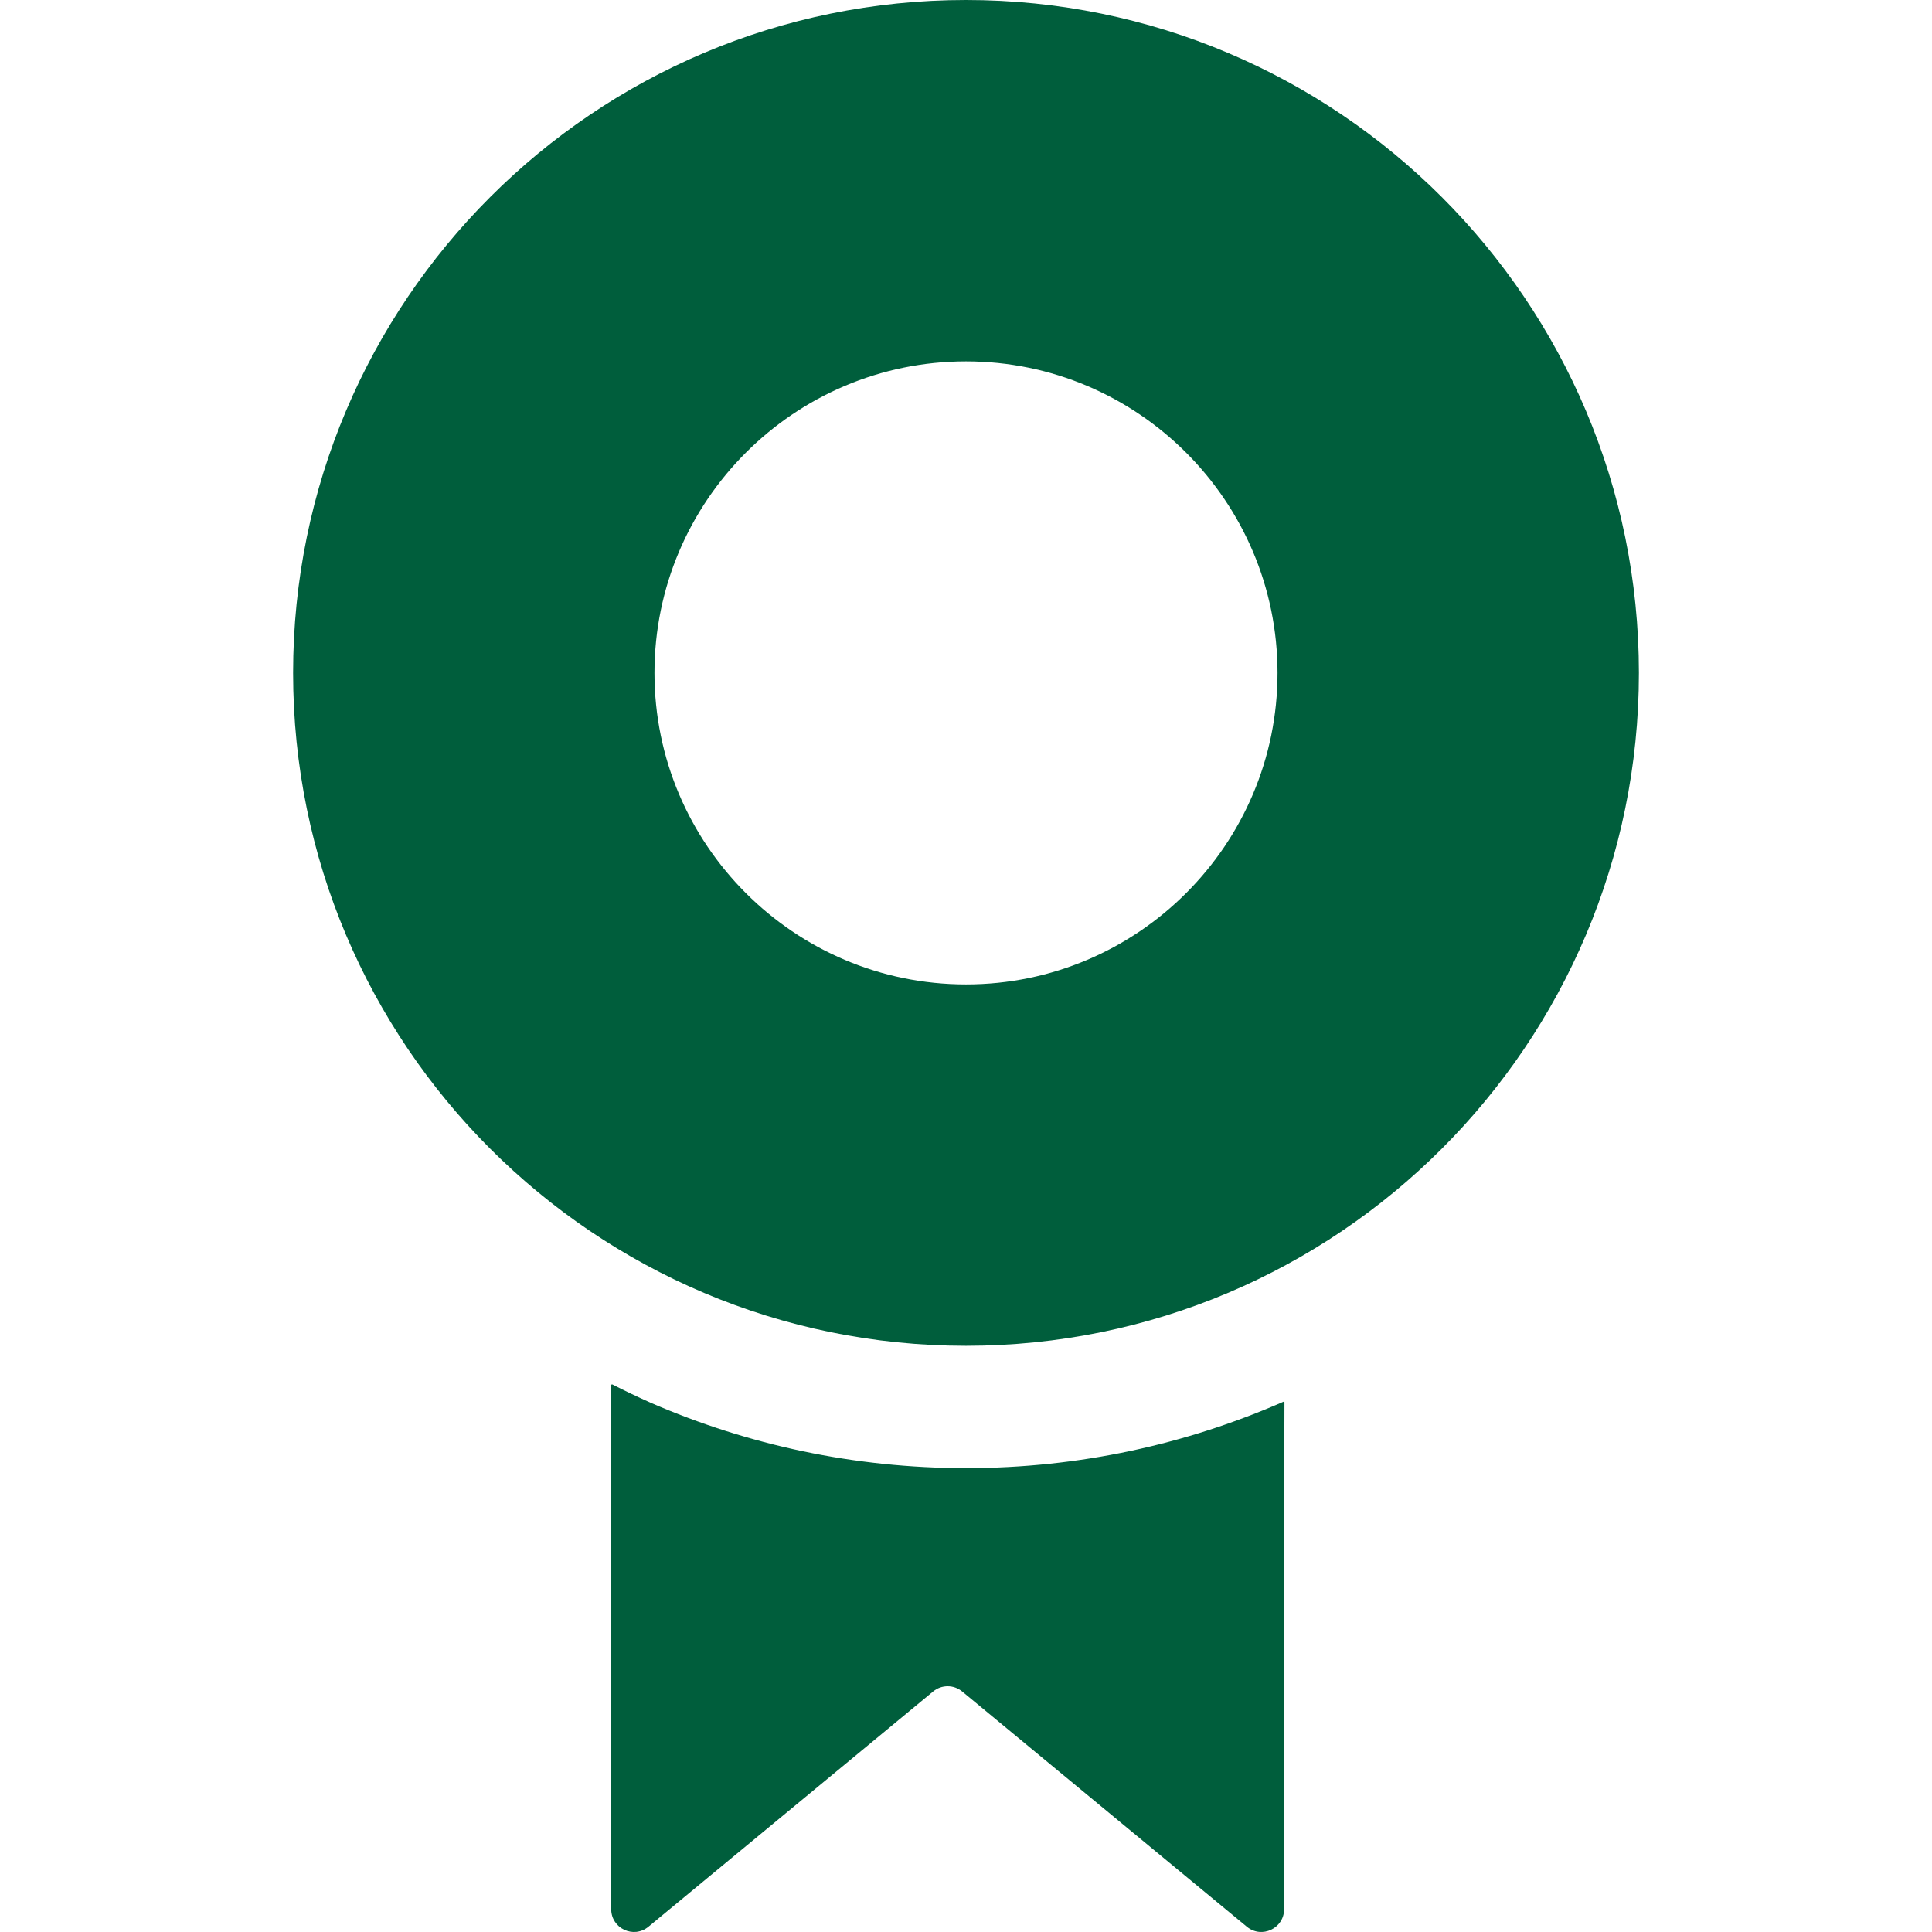
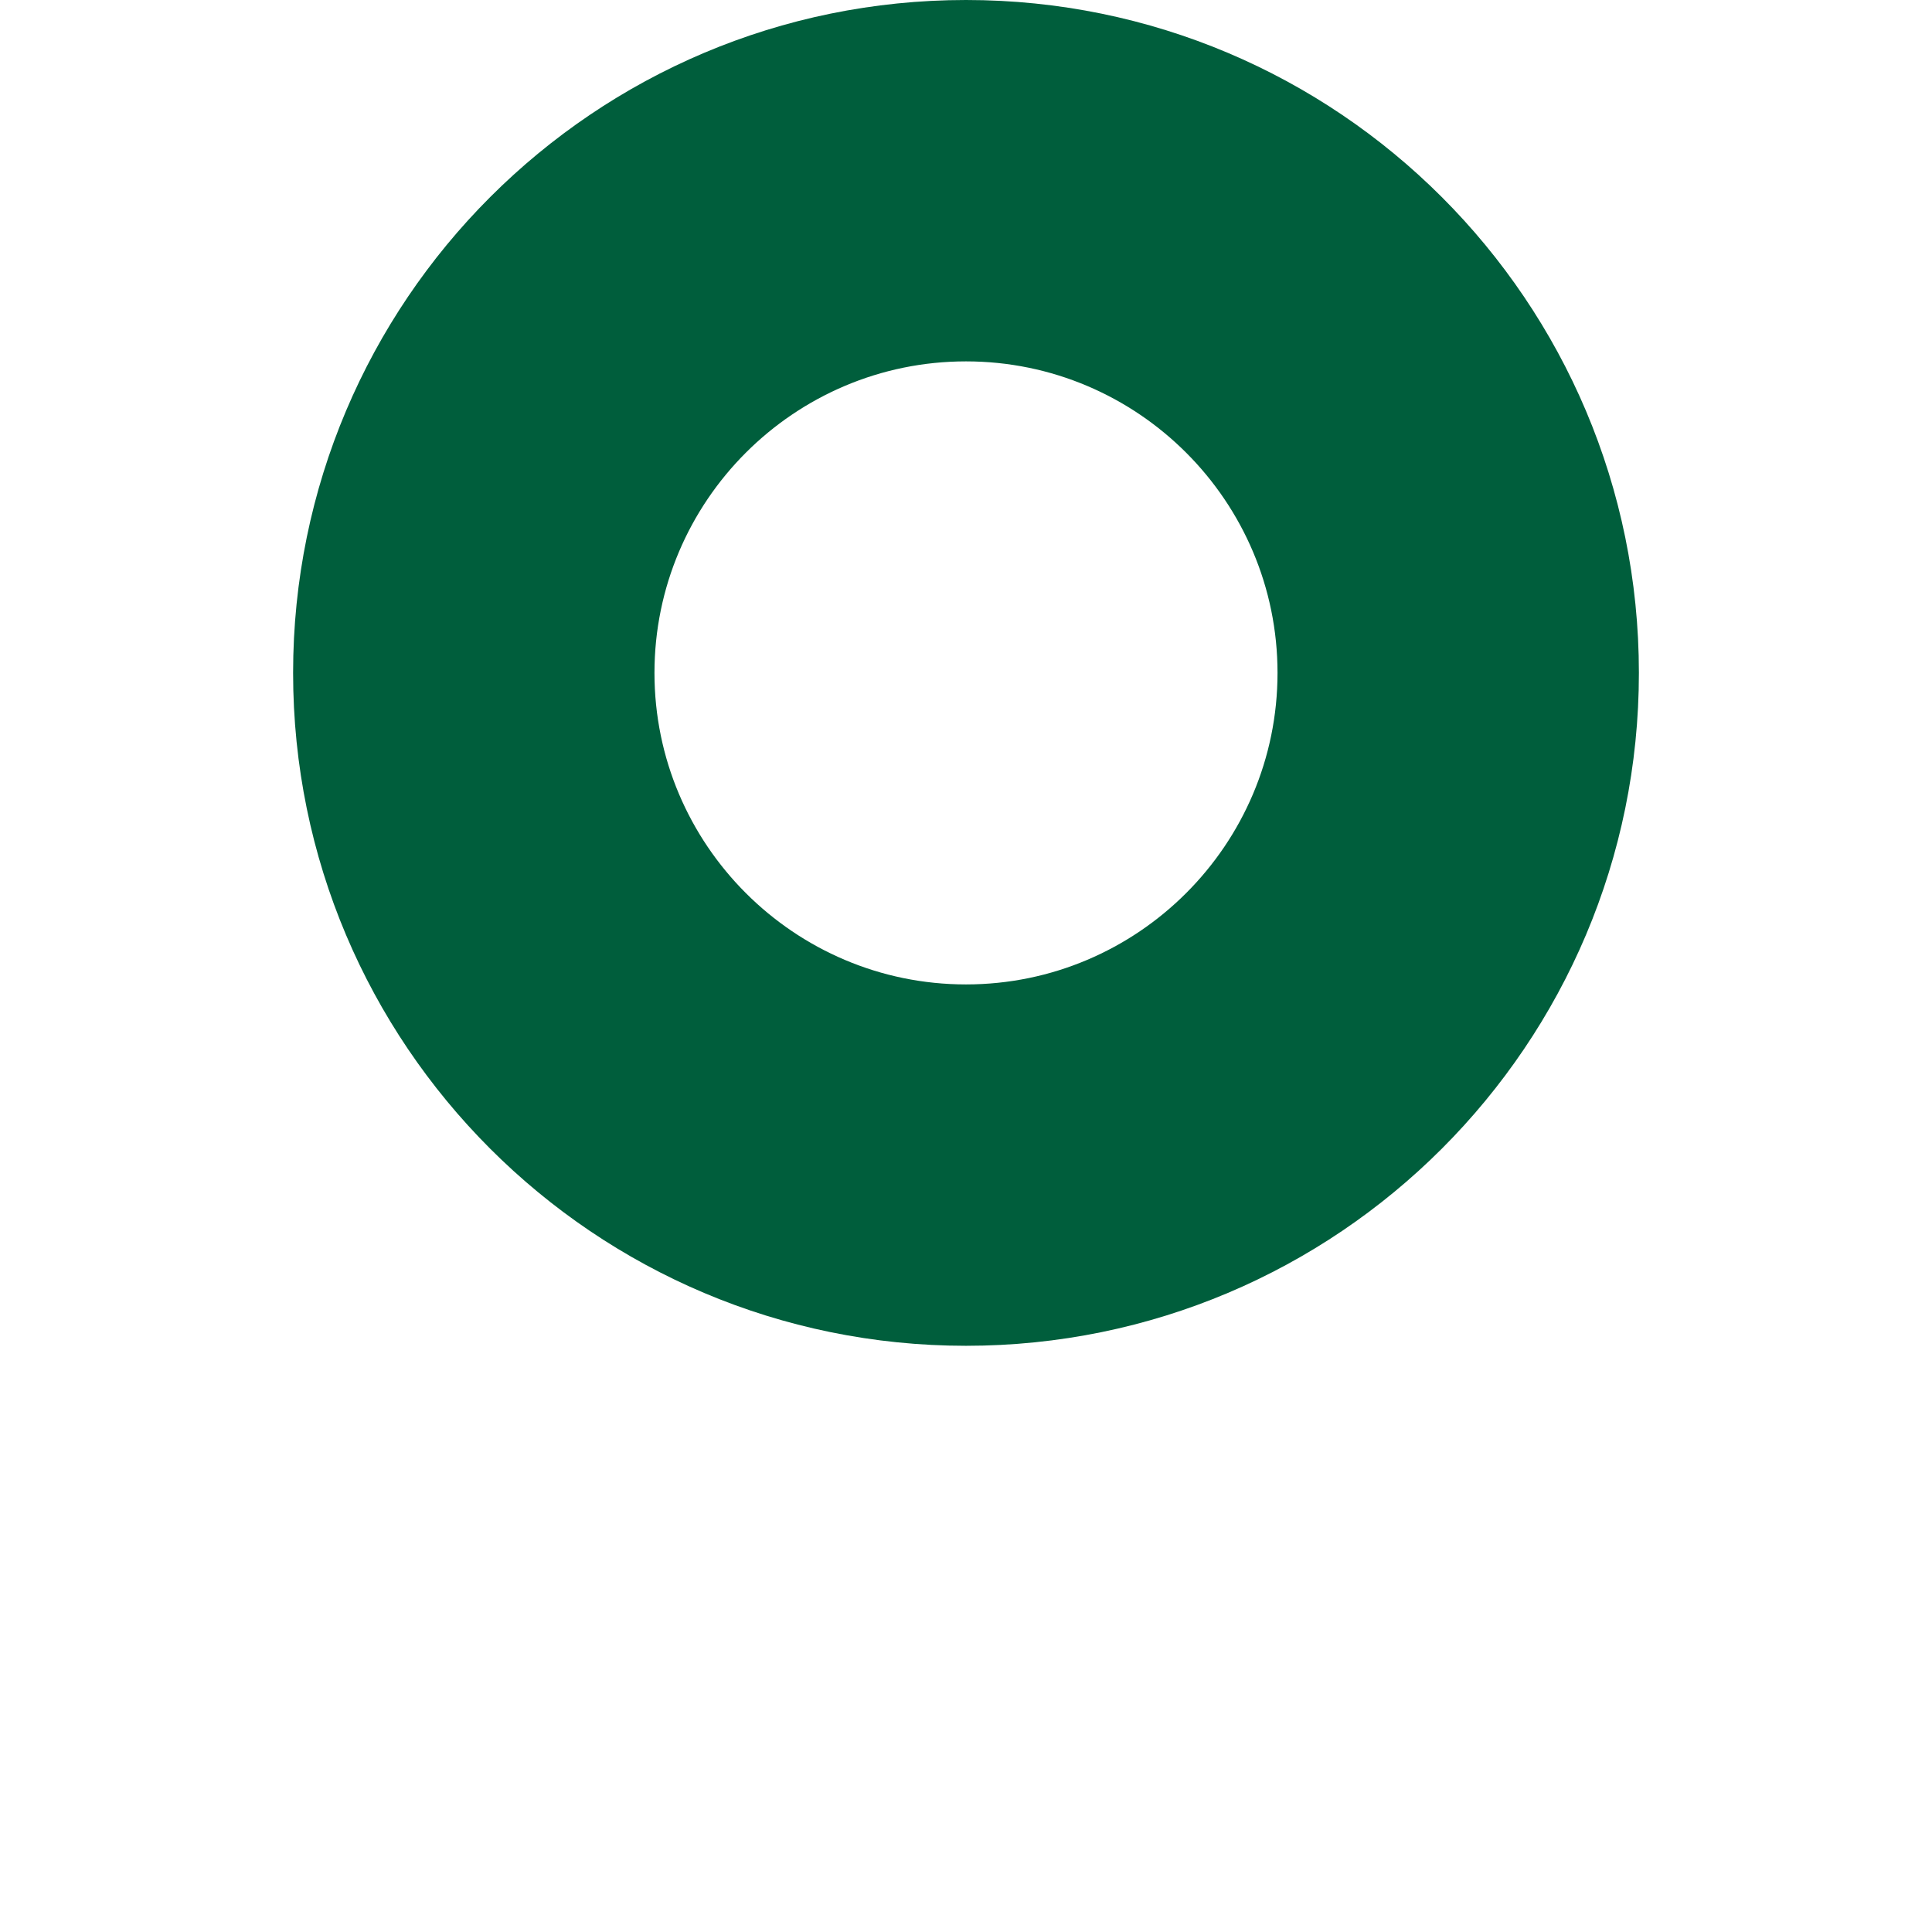
<svg xmlns="http://www.w3.org/2000/svg" version="1.1" id="_x32_" x="0px" y="0px" viewBox="0 0 512 512" style="width: 256px; height: 256px; opacity: 1;" xml:space="preserve">
  <style type="text/css">
	.st0{fill:#005E3C;}
</style>
  <g>
-     <path class="st0" d="M340.299,371.665v-0.262c-25.857,11.348-54.307,17.672-84.299,17.672c-29.647,0-57.858-6.18-83.434-17.27   c-3.482-1.551-6.937-3.184-10.352-4.941v0.113c-0.078-0.039-0.162-0.074-0.24-0.113v139.094c0,5.102,5.94,7.898,9.871,4.648   l75.451-62.348c2.228-1.844,5.451-1.844,7.682,0l75.449,62.348c3.932,3.25,9.871,0.453,9.871-4.648V409.7l0.096-38.074   C340.363,371.637,340.332,371.649,340.299,371.665z" />
    <path class="st0" d="M256,0C157.513,0,77.675,79.836,77.675,178.324S157.513,356.649,256,356.649   c98.486,0,178.324-79.836,178.324-178.325S354.487,0,256,0z M173.441,178.324c0-45.52,37.033-82.555,82.559-82.555   c45.524,0,82.557,37.035,82.557,82.555S301.524,260.883,256,260.883C210.475,260.883,173.441,223.844,173.441,178.324z" />
  </g>
</svg>